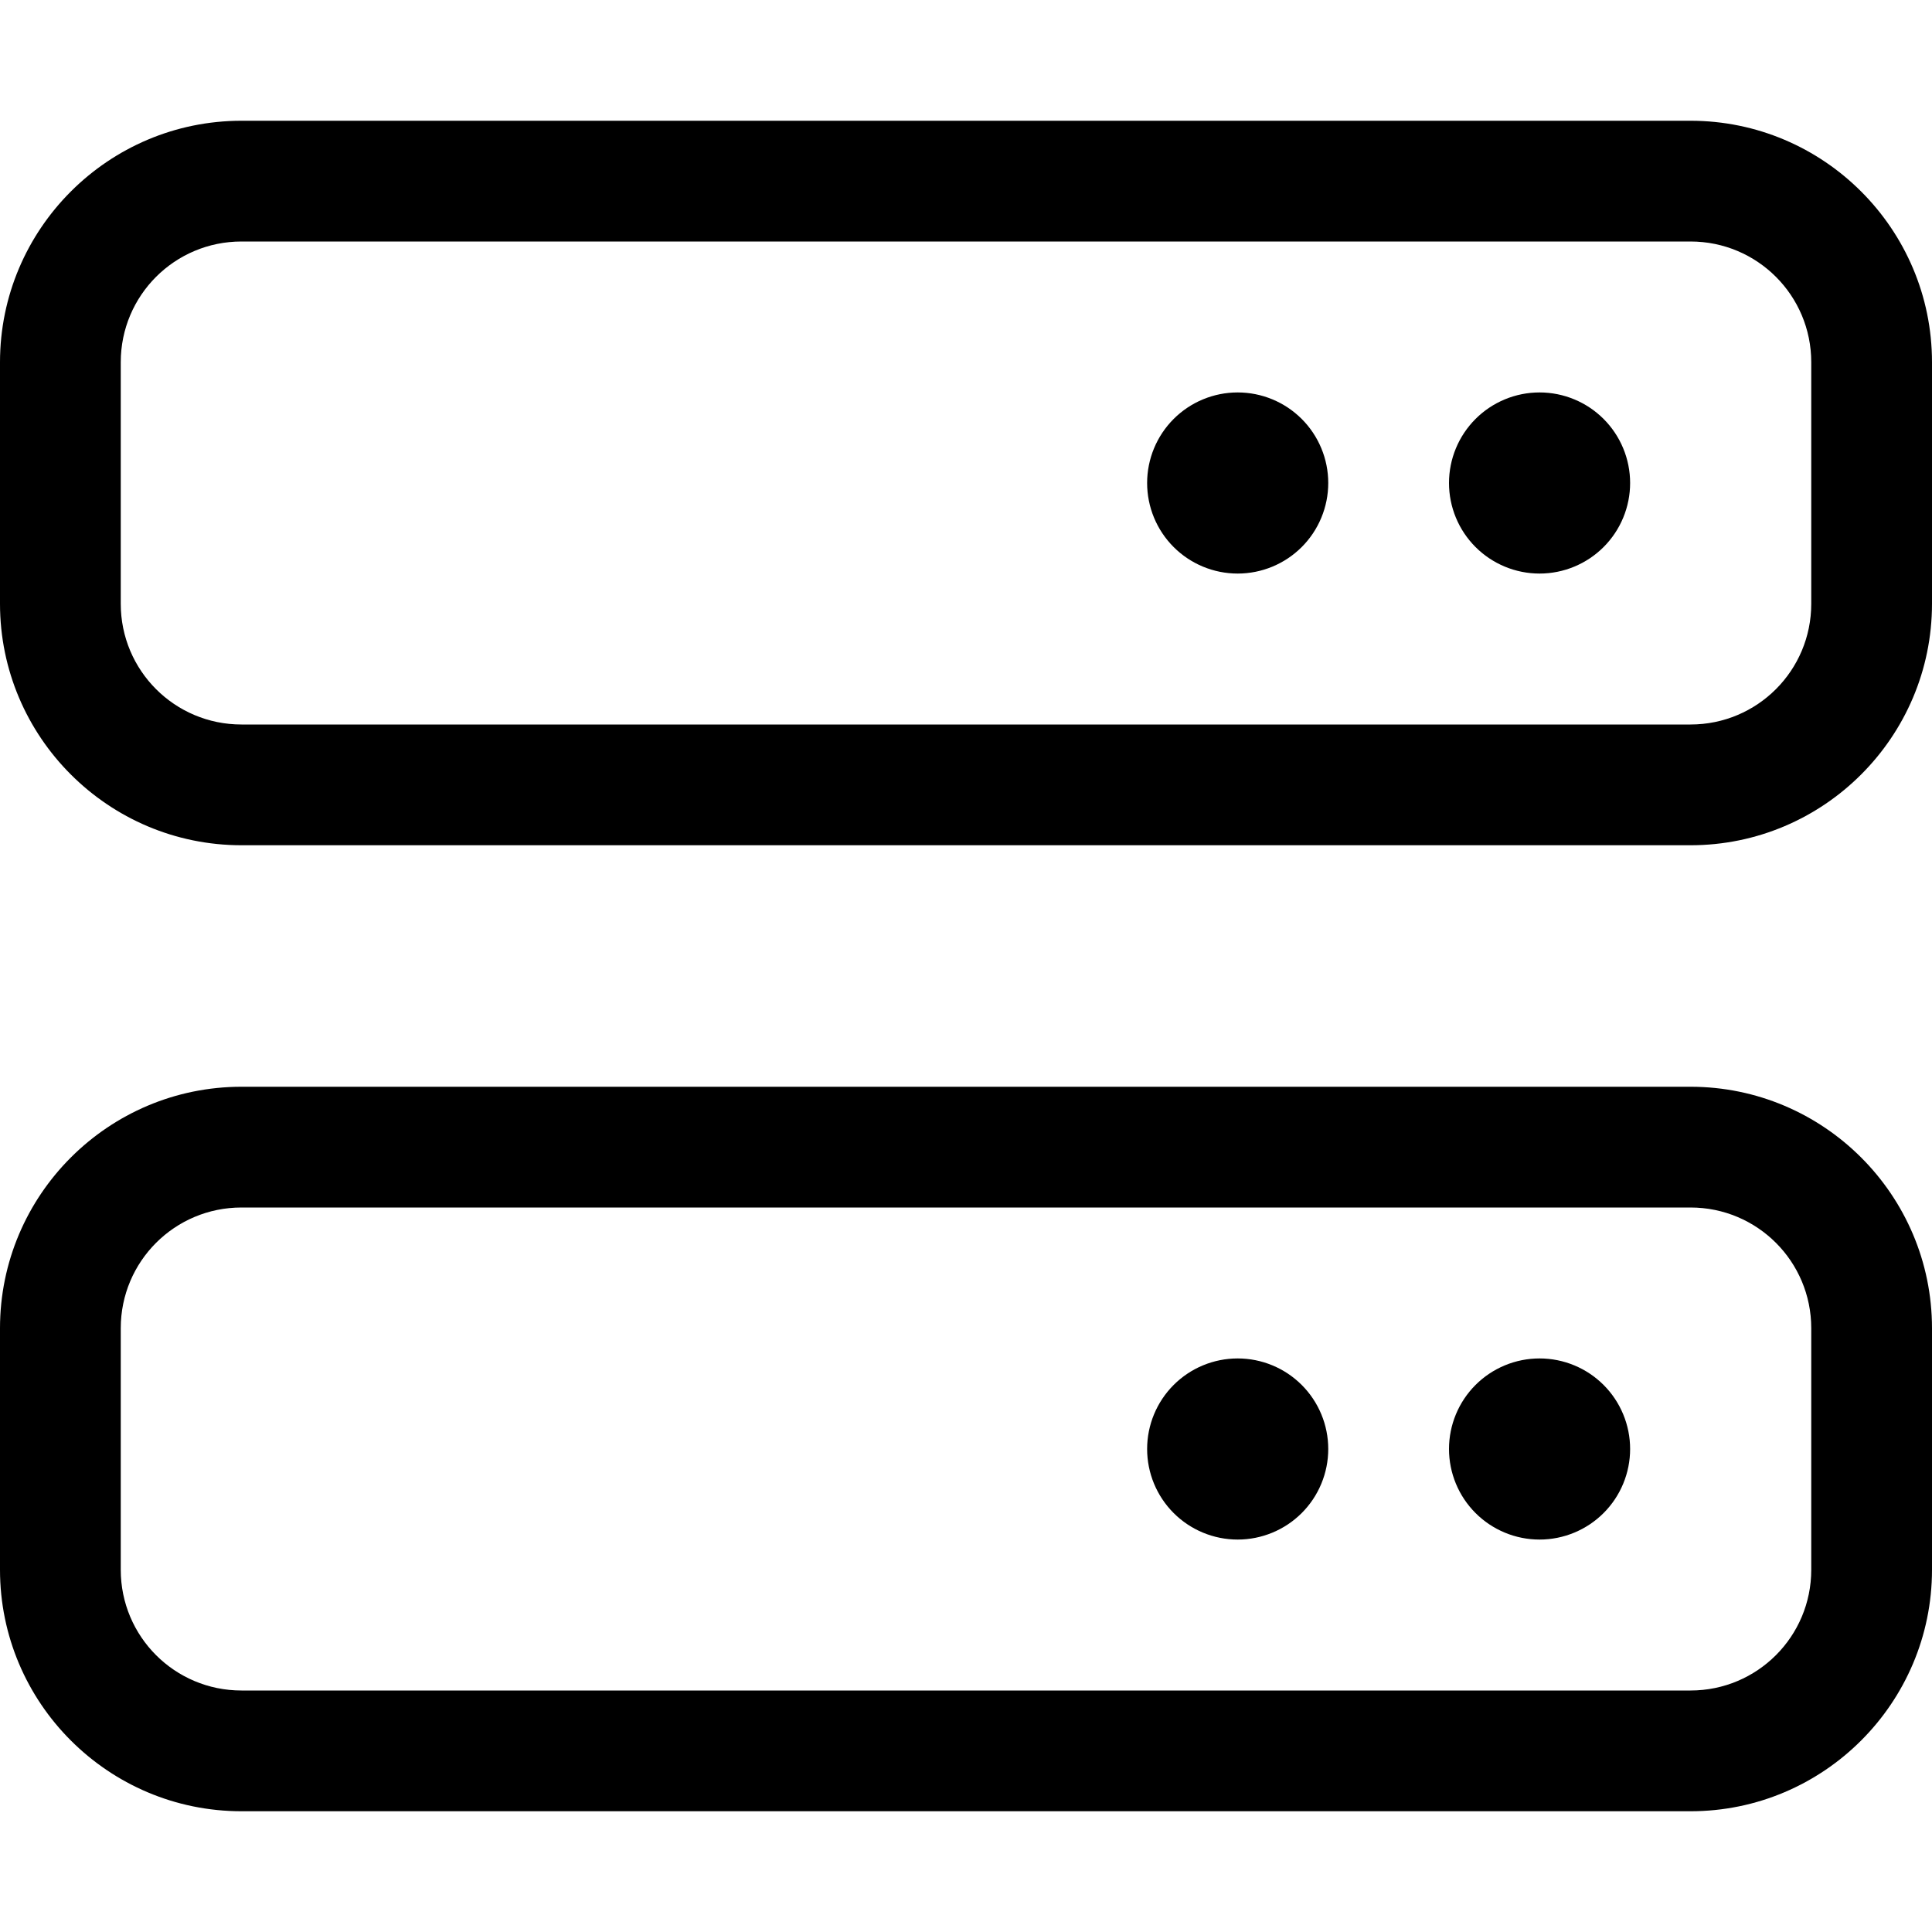
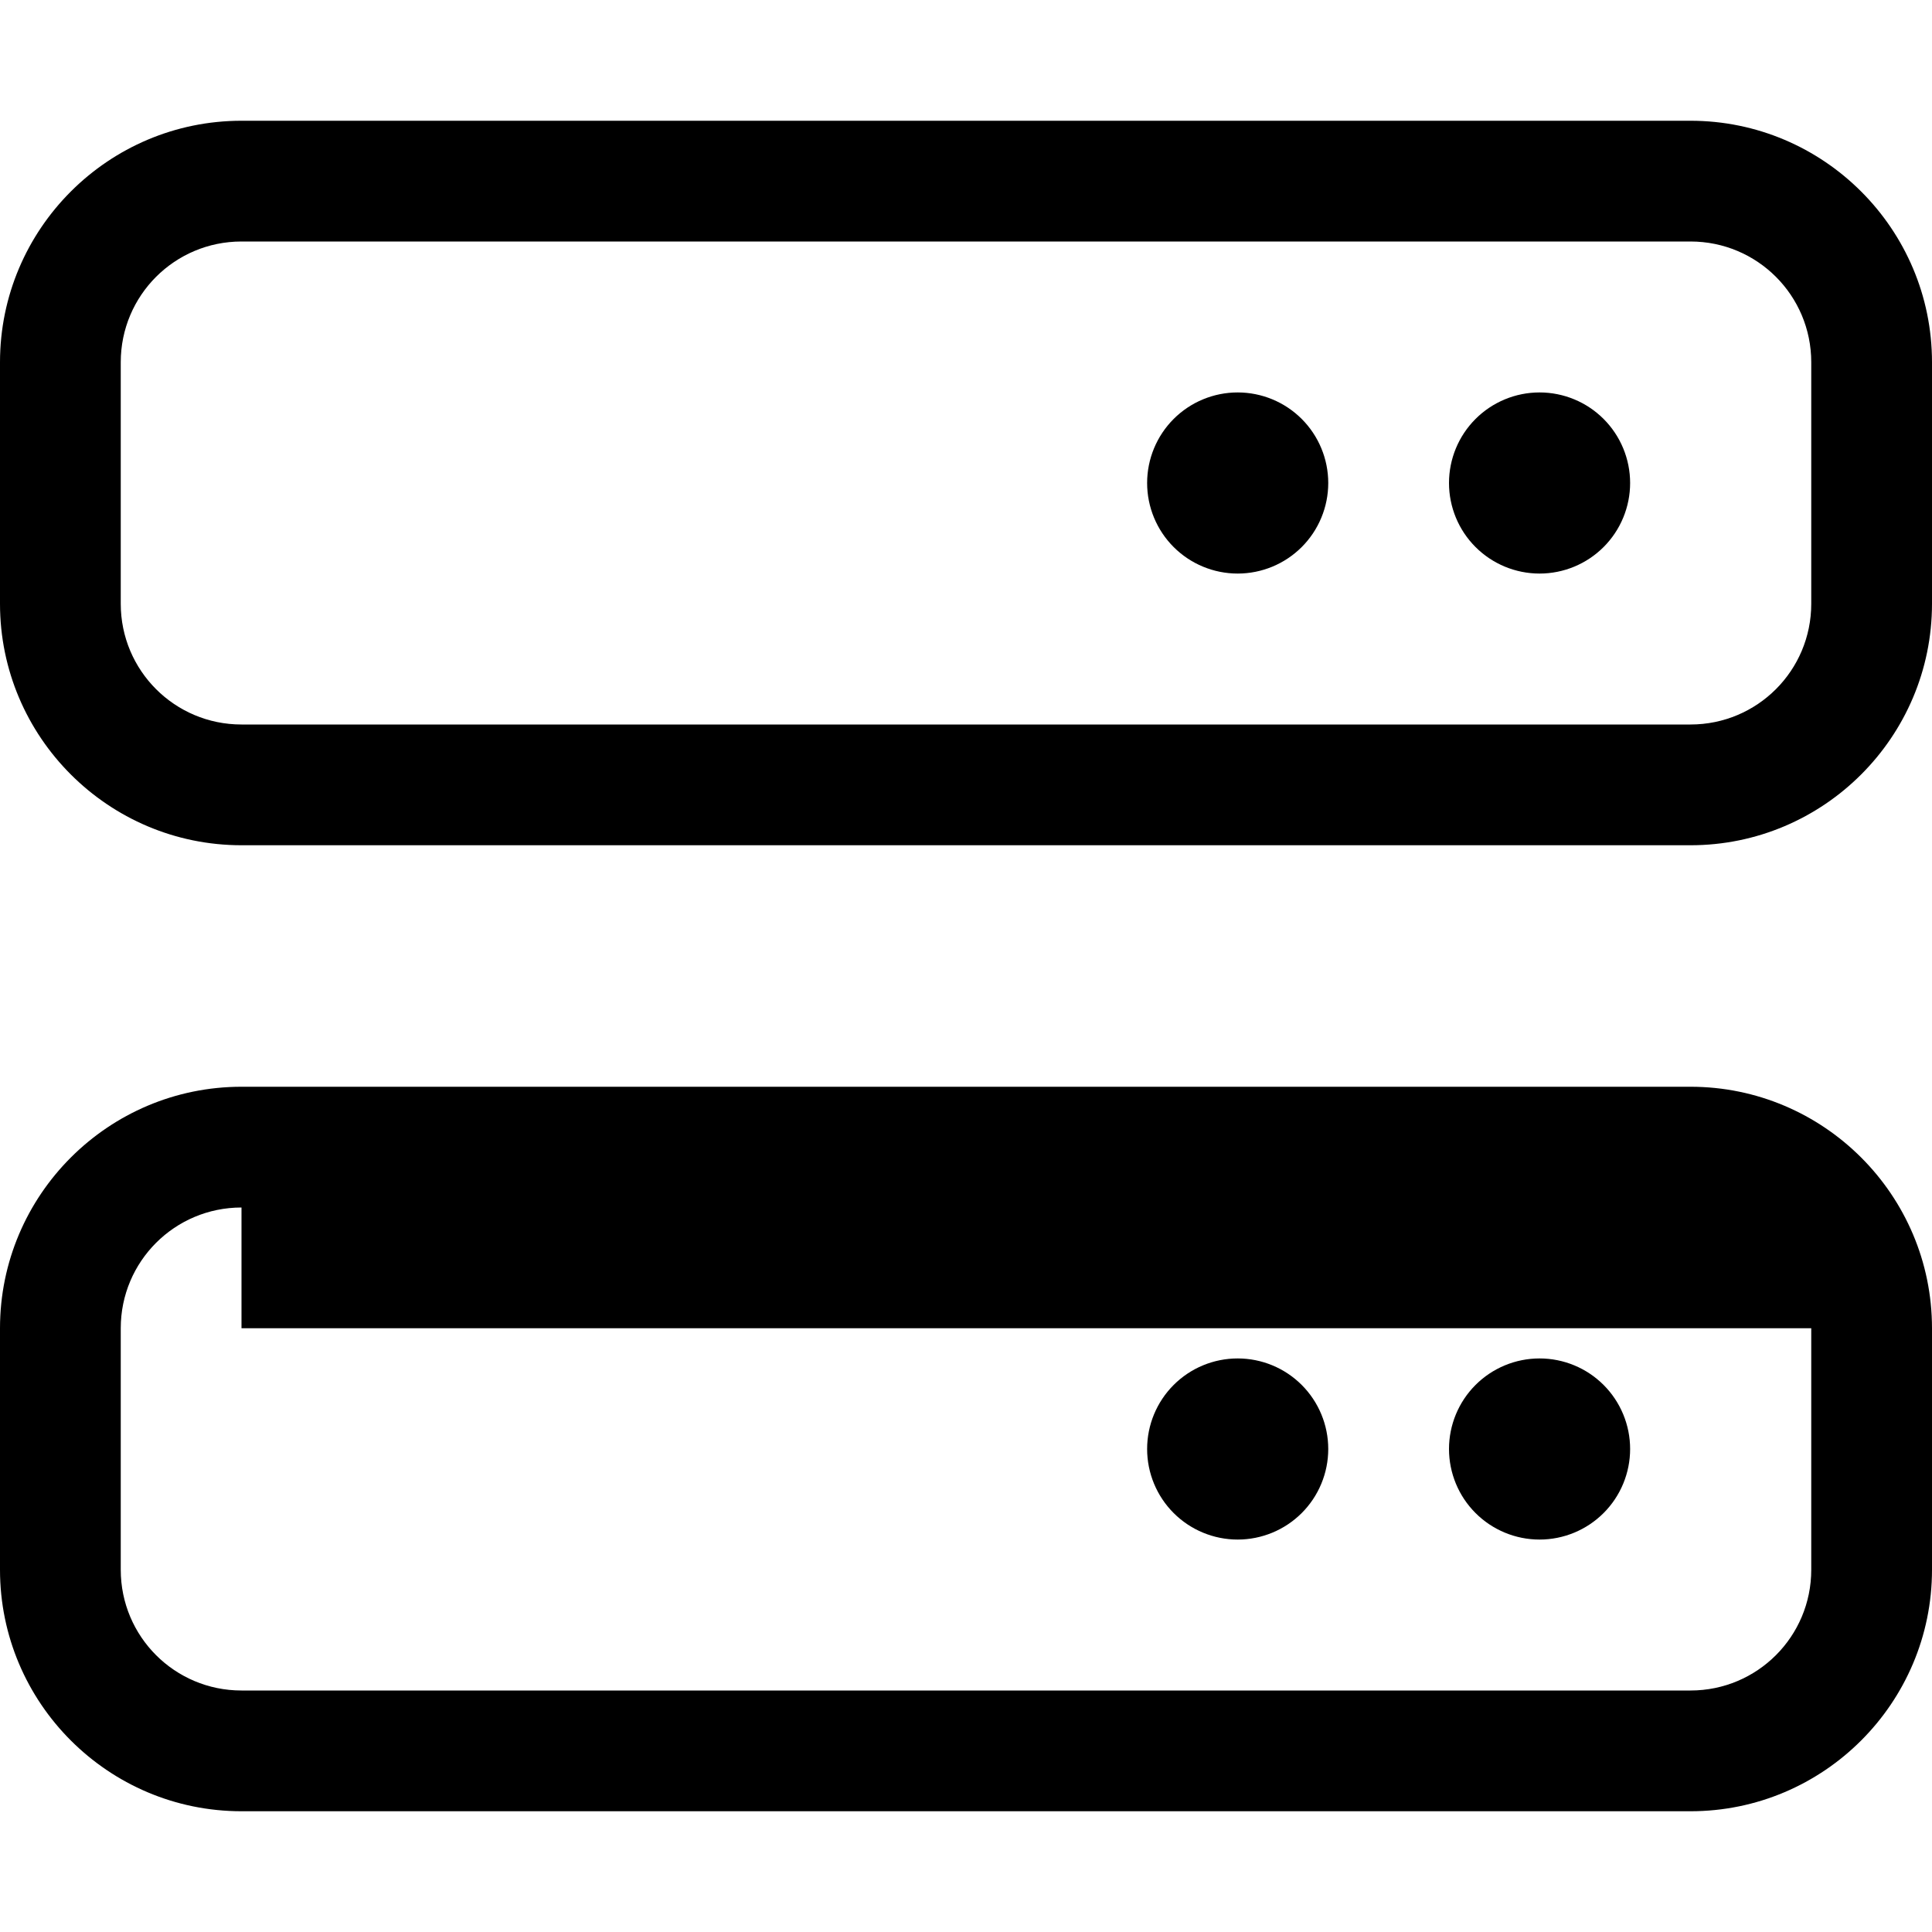
<svg xmlns="http://www.w3.org/2000/svg" width="512" height="512" viewBox="0 0 512 512" fill="none">
-   <path d="M64 64C46.3 64 32 78.3 32 96V160C32 177.7 46.3 192 64 192H448C465.7 192 480 177.7 480 160V96C480 78.3 465.7 64 448 64H64ZM0 96C0 60.7 28.7 32 64 32H448C483.3 32 512 60.7 512 96V160C512 195.3 483.3 224 448 224H64C28.7 224 0 195.3 0 160V96ZM64 320C46.3 320 32 334.3 32 352V416C32 433.7 46.3 448 64 448H448C465.7 448 480 433.7 480 416V352C480 334.3 465.7 320 448 320H64ZM0 352C0 316.7 28.7 288 64 288H448C483.3 288 512 316.7 512 352V416C512 451.3 483.3 480 448 480H64C28.7 480 0 451.3 0 416V352ZM304 384C304 377.635 306.529 371.53 311.029 367.029C315.53 362.529 321.635 360 328 360C334.365 360 340.47 362.529 344.971 367.029C349.471 371.53 352 377.635 352 384C352 390.365 349.471 396.47 344.971 400.971C340.47 405.471 334.365 408 328 408C321.635 408 315.53 405.471 311.029 400.971C306.529 396.47 304 390.365 304 384ZM328 104C334.365 104 340.47 106.529 344.971 111.029C349.471 115.53 352 121.635 352 128C352 134.365 349.471 140.47 344.971 144.971C340.47 149.471 334.365 152 328 152C321.635 152 315.53 149.471 311.029 144.971C306.529 140.47 304 134.365 304 128C304 121.635 306.529 115.53 311.029 111.029C315.53 106.529 321.635 104 328 104ZM384 384C384 377.635 386.529 371.53 391.029 367.029C395.53 362.529 401.635 360 408 360C414.365 360 420.47 362.529 424.971 367.029C429.471 371.53 432 377.635 432 384C432 390.365 429.471 396.47 424.971 400.971C420.47 405.471 414.365 408 408 408C401.635 408 395.53 405.471 391.029 400.971C386.529 396.47 384 390.365 384 384ZM408 104C414.365 104 420.47 106.529 424.971 111.029C429.471 115.53 432 121.635 432 128C432 134.365 429.471 140.47 424.971 144.971C420.47 149.471 414.365 152 408 152C401.635 152 395.53 149.471 391.029 144.971C386.529 140.47 384 134.365 384 128C384 121.635 386.529 115.53 391.029 111.029C395.53 106.529 401.635 104 408 104Z" fill="black" />
+   <path d="M64 64C46.3 64 32 78.3 32 96V160C32 177.7 46.3 192 64 192H448C465.7 192 480 177.7 480 160V96C480 78.3 465.7 64 448 64H64ZM0 96C0 60.7 28.7 32 64 32H448C483.3 32 512 60.7 512 96V160C512 195.3 483.3 224 448 224H64C28.7 224 0 195.3 0 160V96ZM64 320C46.3 320 32 334.3 32 352V416C32 433.7 46.3 448 64 448H448C465.7 448 480 433.7 480 416V352H64ZM0 352C0 316.7 28.7 288 64 288H448C483.3 288 512 316.7 512 352V416C512 451.3 483.3 480 448 480H64C28.7 480 0 451.3 0 416V352ZM304 384C304 377.635 306.529 371.53 311.029 367.029C315.53 362.529 321.635 360 328 360C334.365 360 340.47 362.529 344.971 367.029C349.471 371.53 352 377.635 352 384C352 390.365 349.471 396.47 344.971 400.971C340.47 405.471 334.365 408 328 408C321.635 408 315.53 405.471 311.029 400.971C306.529 396.47 304 390.365 304 384ZM328 104C334.365 104 340.47 106.529 344.971 111.029C349.471 115.53 352 121.635 352 128C352 134.365 349.471 140.47 344.971 144.971C340.47 149.471 334.365 152 328 152C321.635 152 315.53 149.471 311.029 144.971C306.529 140.47 304 134.365 304 128C304 121.635 306.529 115.53 311.029 111.029C315.53 106.529 321.635 104 328 104ZM384 384C384 377.635 386.529 371.53 391.029 367.029C395.53 362.529 401.635 360 408 360C414.365 360 420.47 362.529 424.971 367.029C429.471 371.53 432 377.635 432 384C432 390.365 429.471 396.47 424.971 400.971C420.47 405.471 414.365 408 408 408C401.635 408 395.53 405.471 391.029 400.971C386.529 396.47 384 390.365 384 384ZM408 104C414.365 104 420.47 106.529 424.971 111.029C429.471 115.53 432 121.635 432 128C432 134.365 429.471 140.47 424.971 144.971C420.47 149.471 414.365 152 408 152C401.635 152 395.53 149.471 391.029 144.971C386.529 140.47 384 134.365 384 128C384 121.635 386.529 115.53 391.029 111.029C395.53 106.529 401.635 104 408 104Z" fill="black" />
</svg>